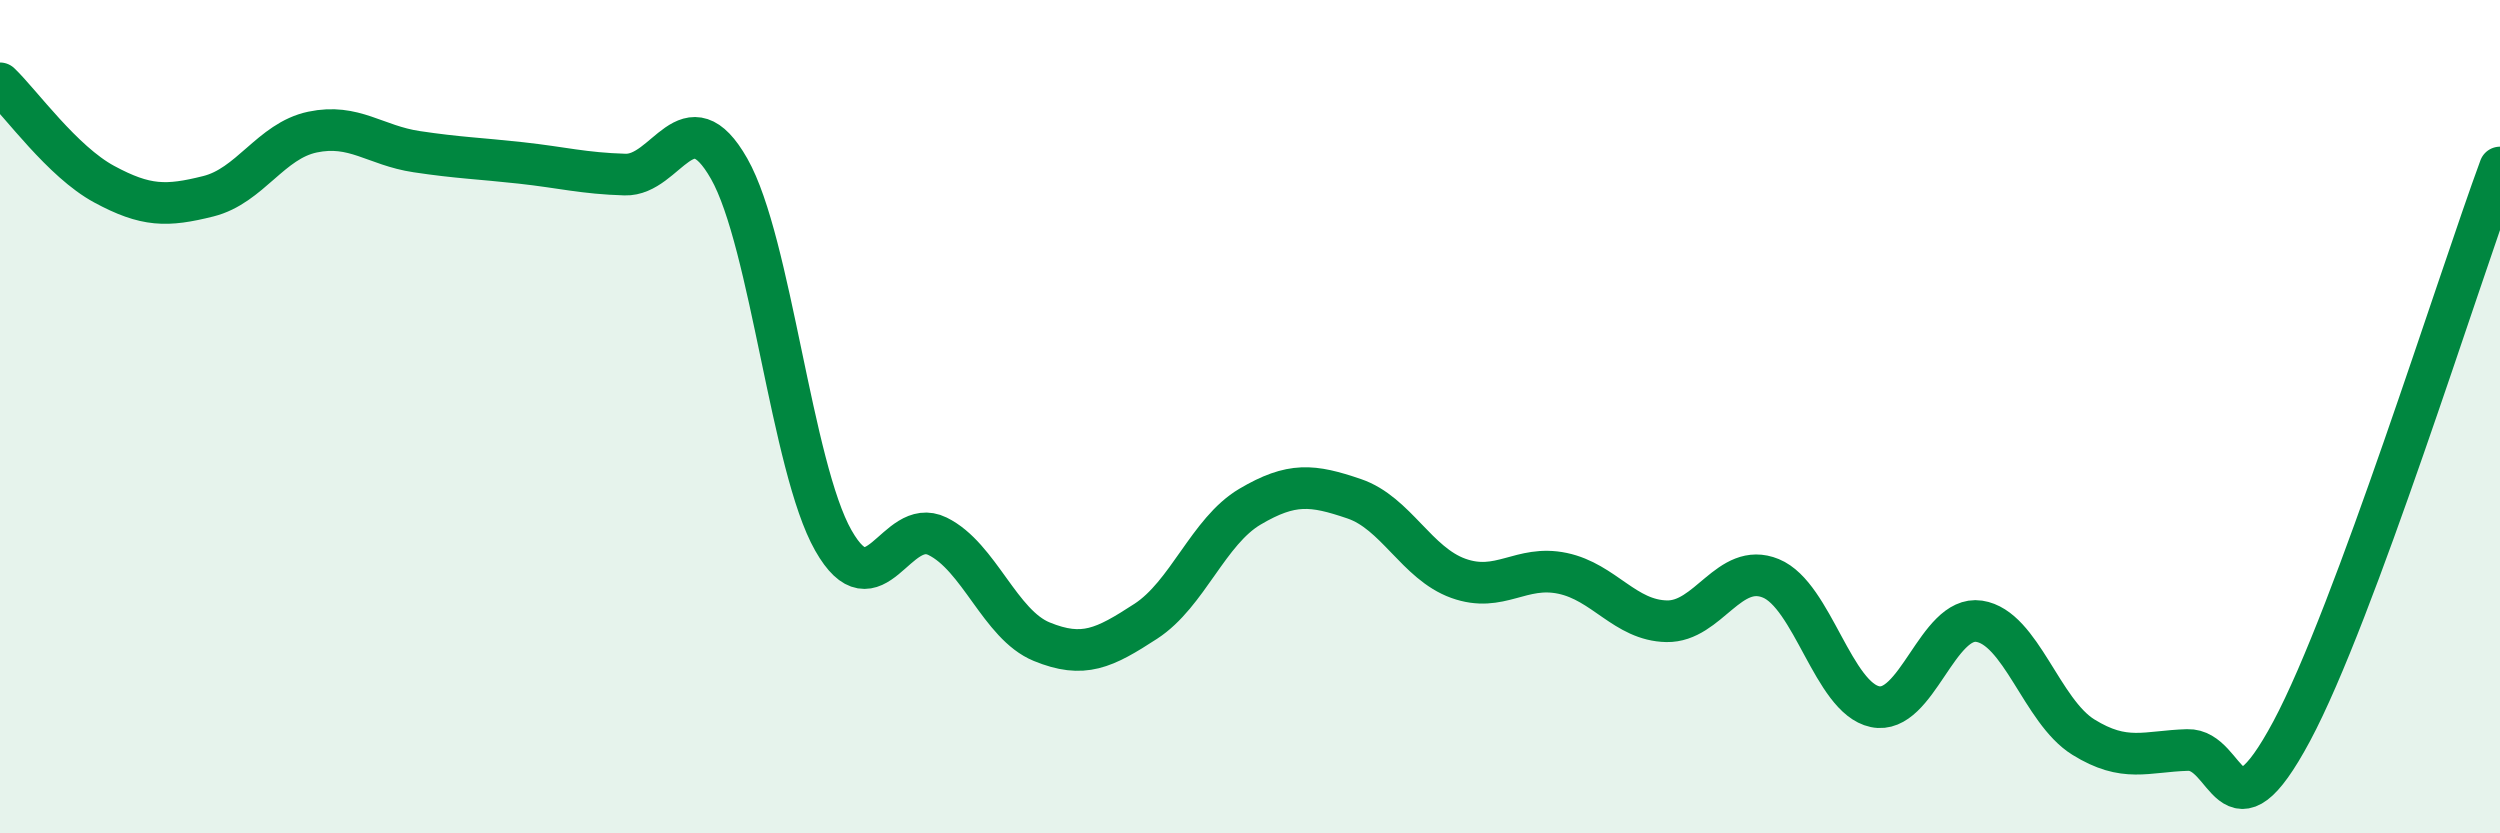
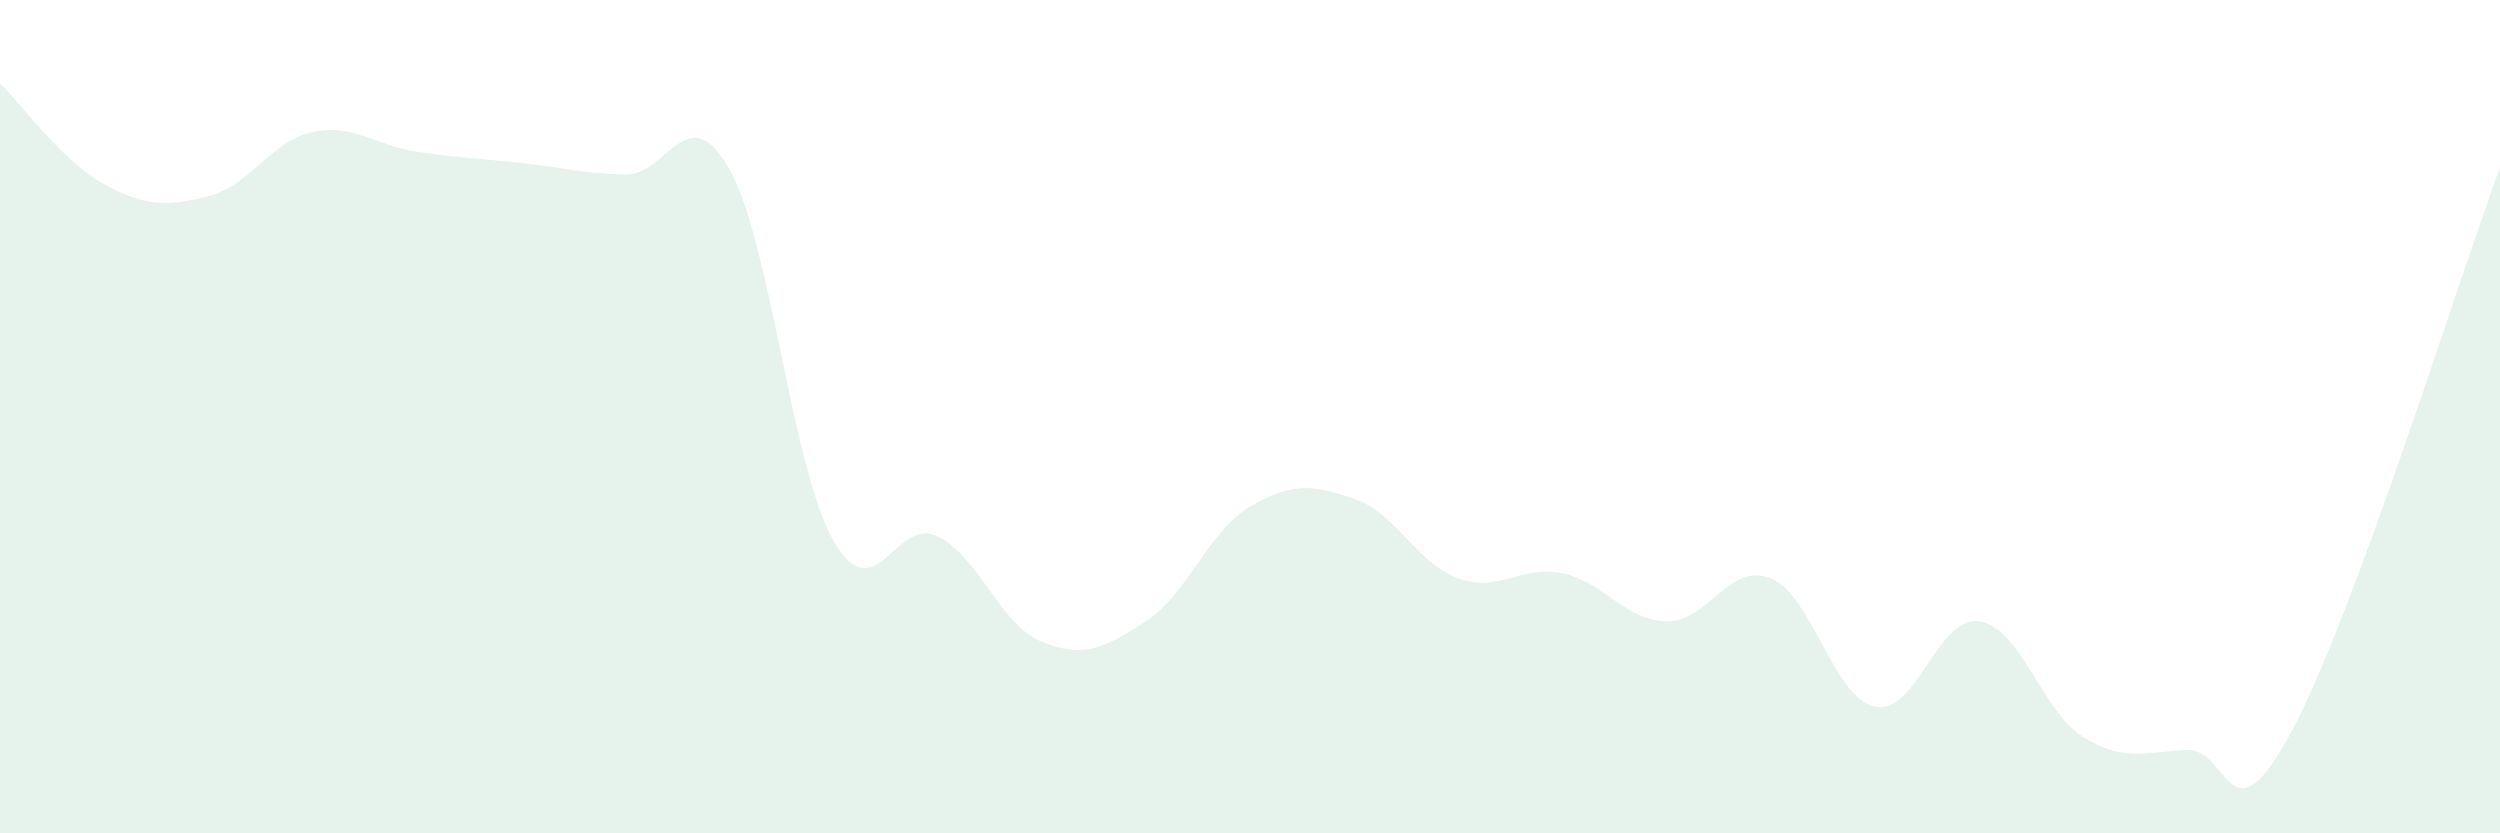
<svg xmlns="http://www.w3.org/2000/svg" width="60" height="20" viewBox="0 0 60 20">
  <path d="M 0,2 C 0.5,2.48 1.5,3.88 2.5,4.42 C 3.5,4.96 4,4.96 5,4.71 C 6,4.46 6.5,3.38 7.5,3.17 C 8.5,2.96 9,3.49 10,3.64 C 11,3.79 11.5,3.8 12.5,3.91 C 13.5,4.02 14,4.16 15,4.19 C 16,4.22 16.5,2.29 17.5,4.05 C 18.5,5.81 19,11.21 20,12.97 C 21,14.73 21.5,12.38 22.5,12.87 C 23.5,13.36 24,14.99 25,15.4 C 26,15.81 26.5,15.56 27.5,14.91 C 28.5,14.26 29,12.75 30,12.16 C 31,11.57 31.5,11.63 32.5,11.97 C 33.5,12.31 34,13.52 35,13.88 C 36,14.24 36.5,13.55 37.5,13.76 C 38.5,13.97 39,14.89 40,14.91 C 41,14.93 41.5,13.47 42.5,13.88 C 43.5,14.29 44,16.75 45,16.96 C 46,17.17 46.5,14.76 47.5,14.91 C 48.5,15.06 49,17.07 50,17.69 C 51,18.31 51.5,18.03 52.5,18 C 53.5,17.97 53.5,20.35 55,17.55 C 56.5,14.75 59,6.73 60,4.02L60 20L0 20Z" fill="#008740" opacity="0.1" stroke-linecap="round" stroke-linejoin="round" />
-   <path d="M 0,2 C 0.5,2.48 1.5,3.88 2.5,4.42 C 3.5,4.96 4,4.96 5,4.71 C 6,4.46 6.5,3.38 7.5,3.17 C 8.5,2.96 9,3.49 10,3.64 C 11,3.79 11.5,3.8 12.5,3.91 C 13.5,4.02 14,4.16 15,4.19 C 16,4.22 16.5,2.29 17.5,4.05 C 18.5,5.81 19,11.21 20,12.97 C 21,14.73 21.5,12.38 22.5,12.87 C 23.5,13.36 24,14.99 25,15.4 C 26,15.81 26.5,15.56 27.5,14.91 C 28.5,14.26 29,12.75 30,12.16 C 31,11.57 31.5,11.63 32.5,11.97 C 33.5,12.31 34,13.52 35,13.88 C 36,14.24 36.5,13.55 37.5,13.76 C 38.5,13.97 39,14.89 40,14.91 C 41,14.93 41.5,13.47 42.5,13.88 C 43.5,14.29 44,16.75 45,16.96 C 46,17.17 46.5,14.76 47.5,14.91 C 48.5,15.06 49,17.07 50,17.69 C 51,18.31 51.5,18.03 52.5,18 C 53.5,17.97 53.5,20.35 55,17.55 C 56.5,14.75 59,6.73 60,4.02" stroke="#008740" stroke-width="1" fill="none" stroke-linecap="round" stroke-linejoin="round" />
</svg>